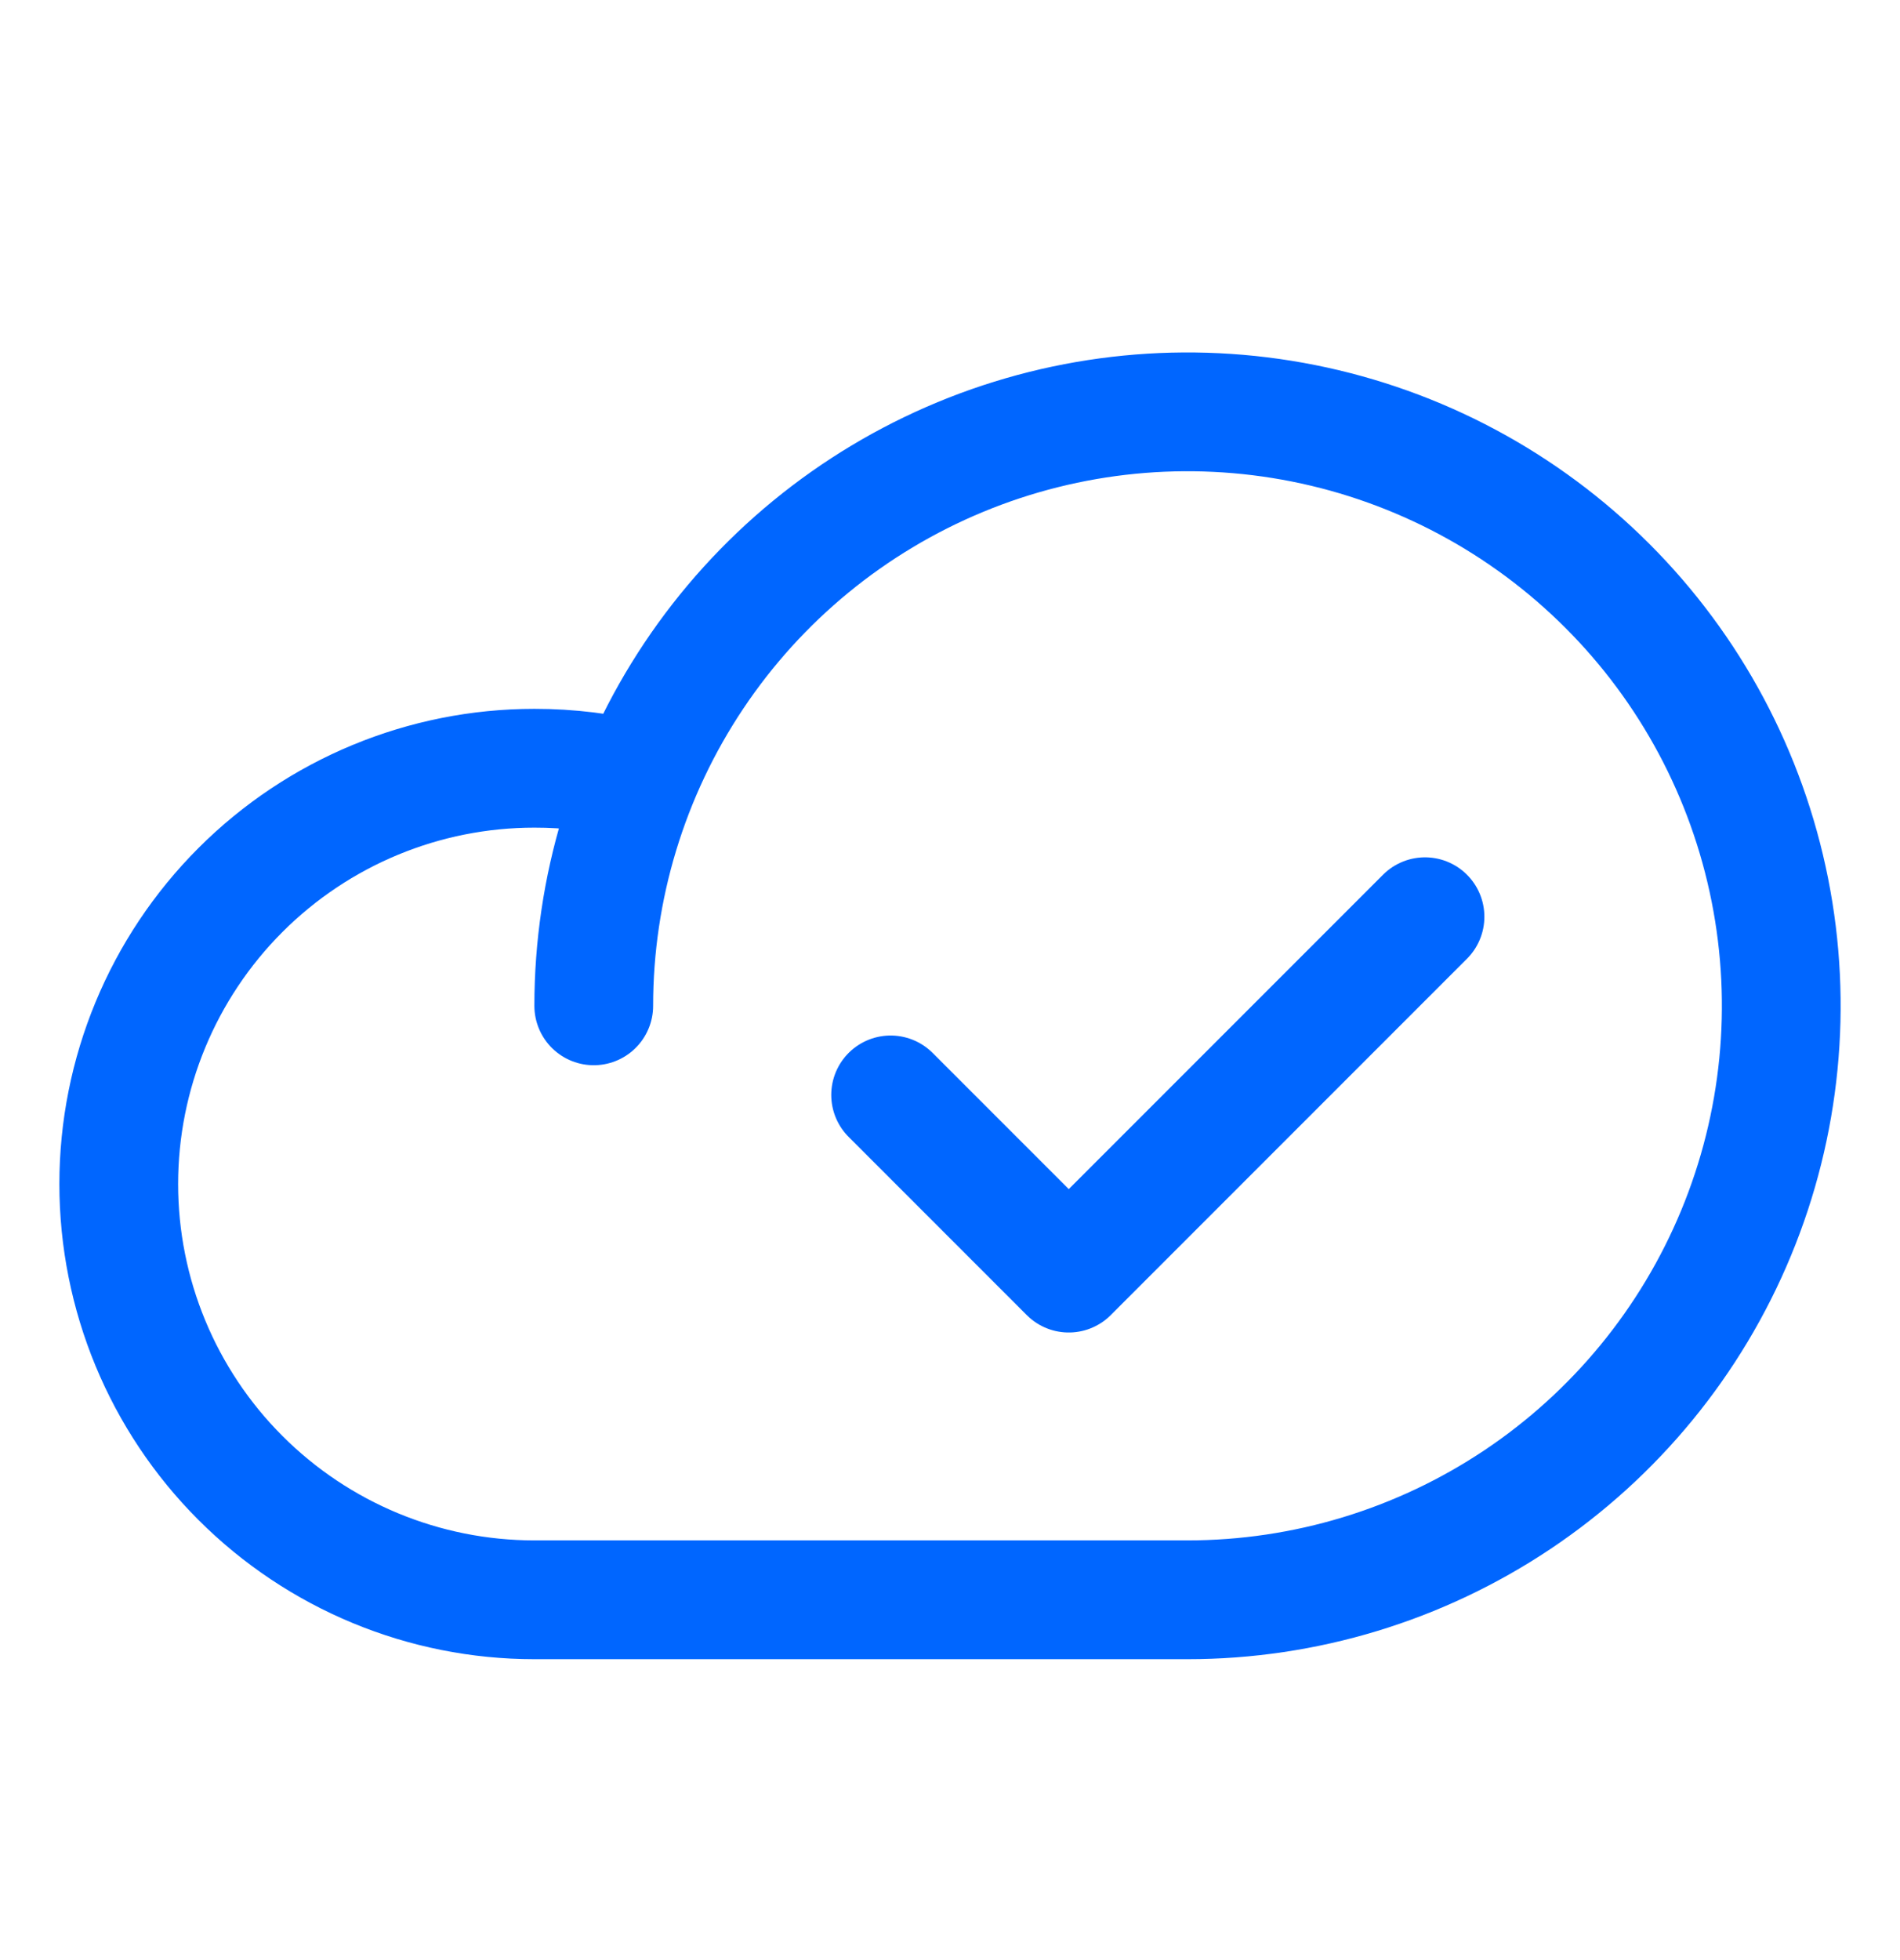
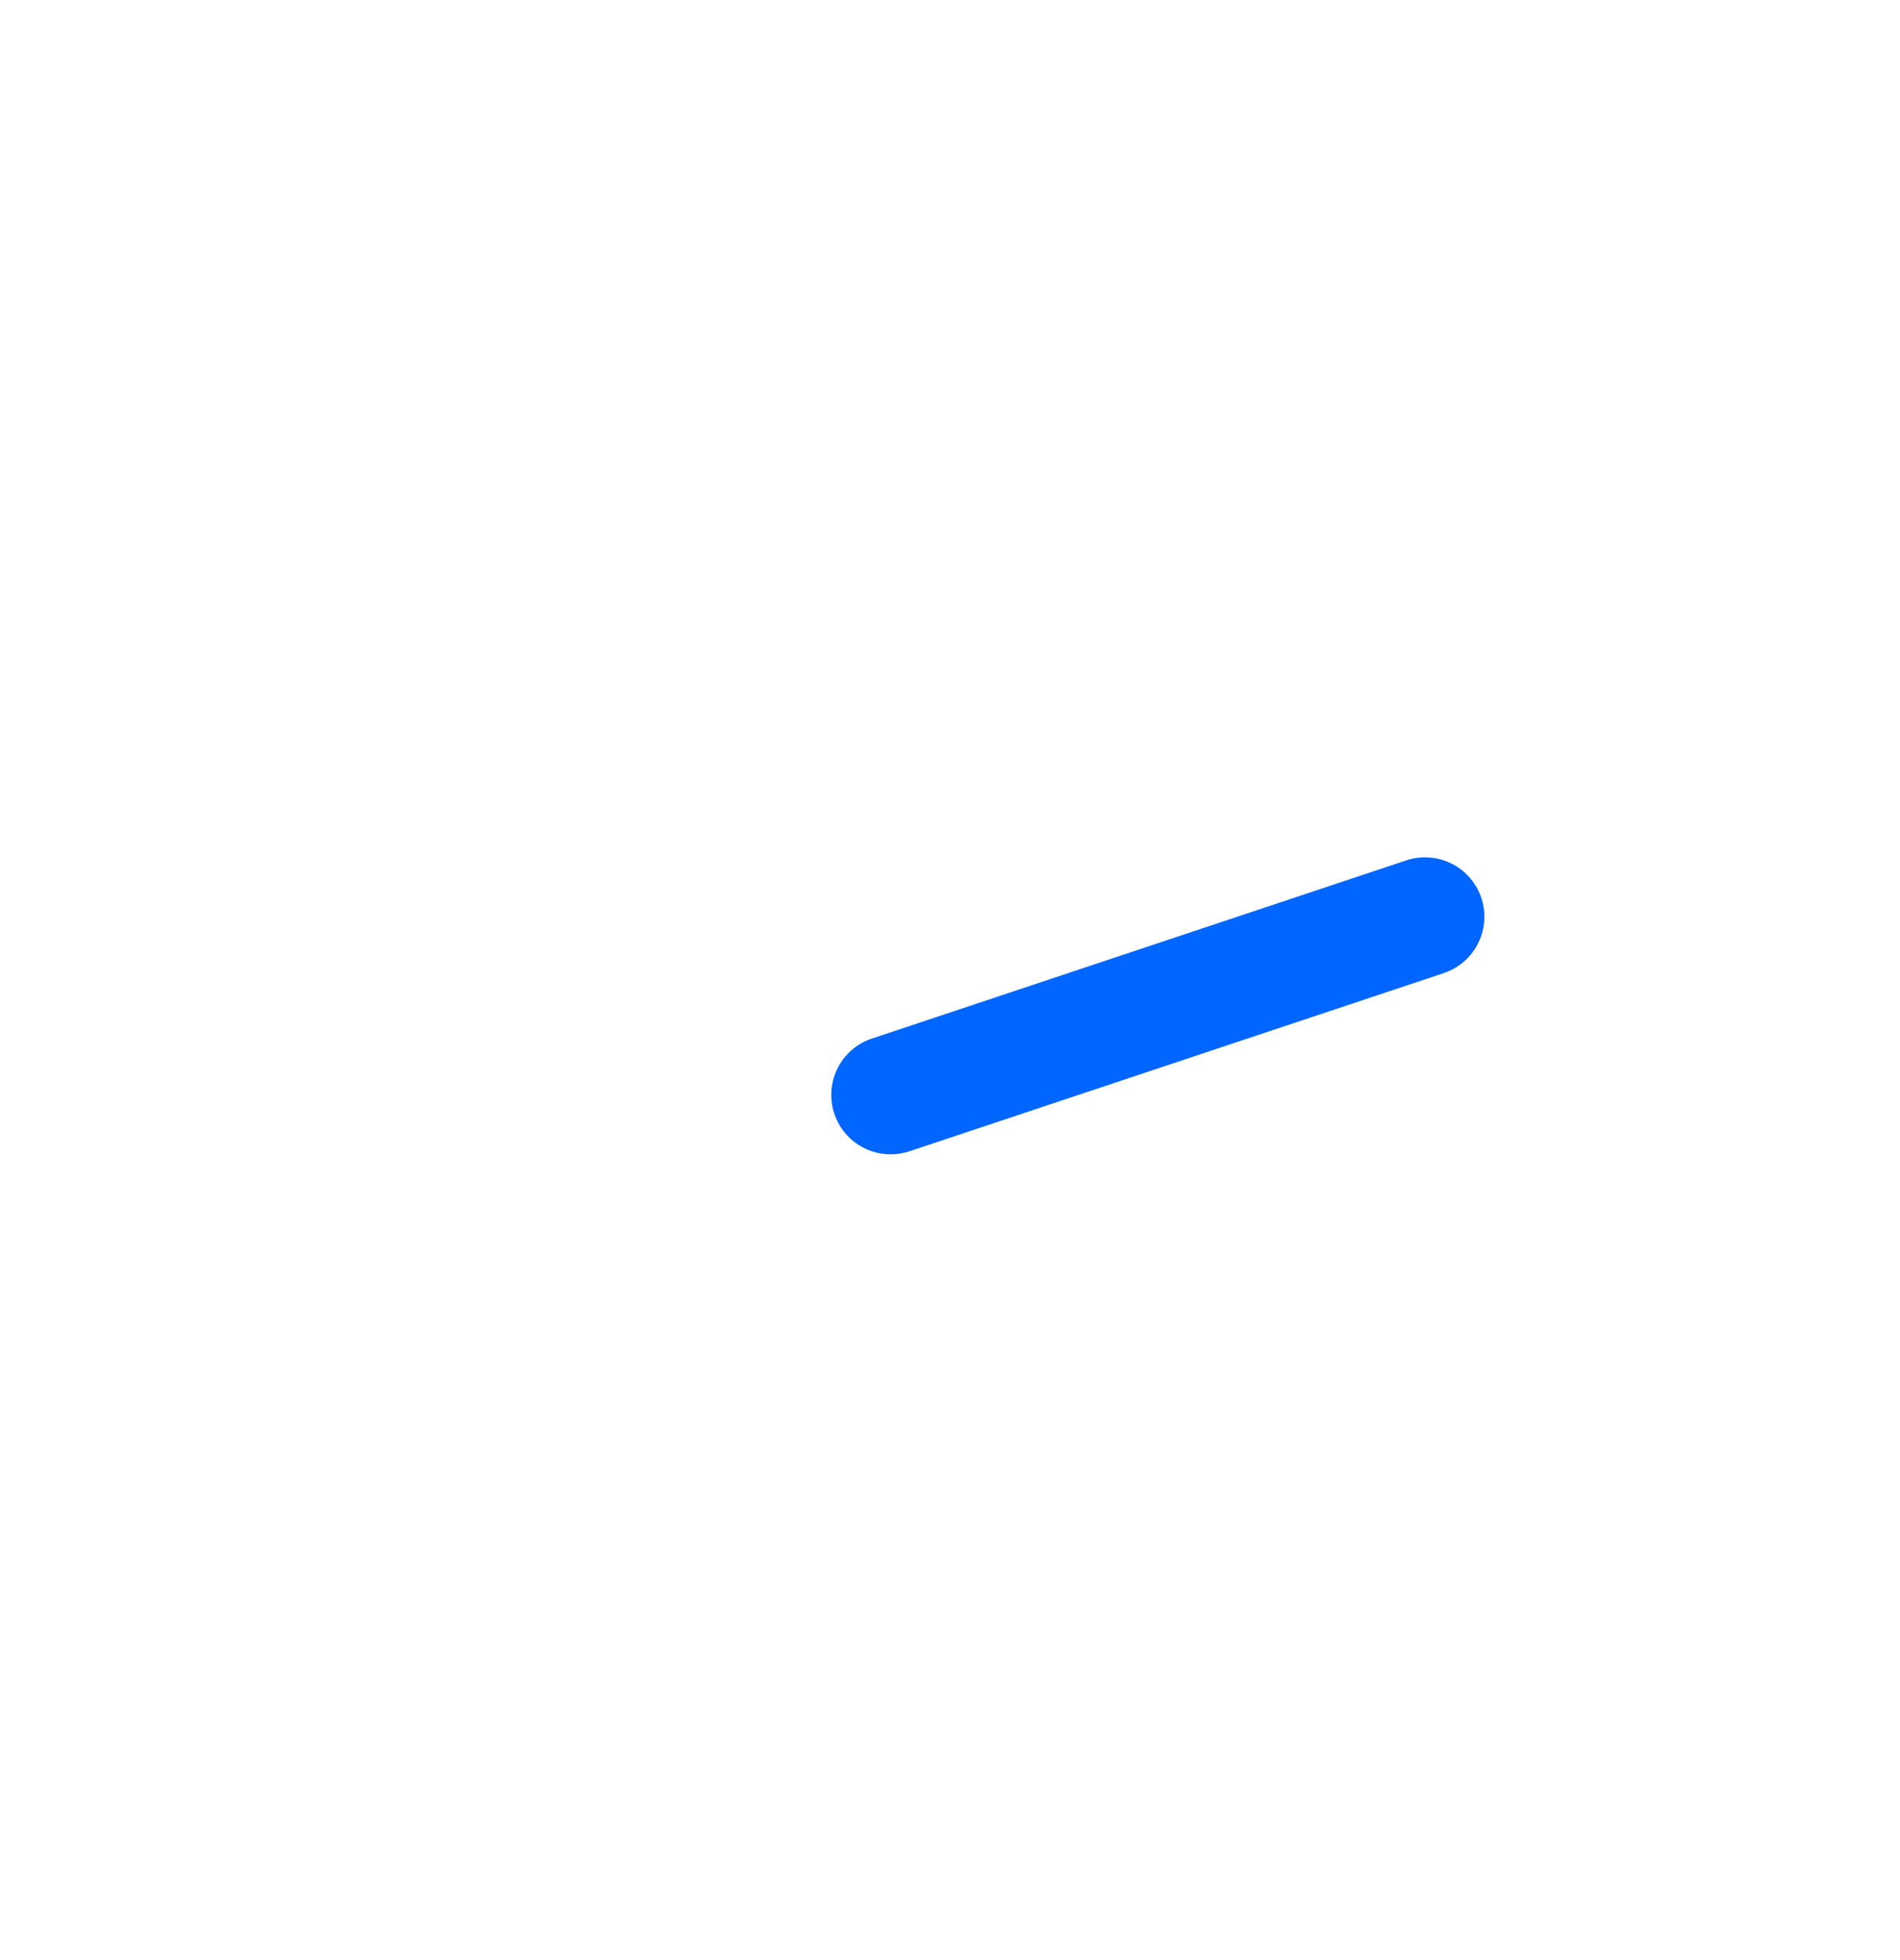
<svg xmlns="http://www.w3.org/2000/svg" width="32" height="33" viewBox="0 0 32 33" fill="none">
-   <path d="M10 16.934C10 14.956 10.586 13.022 11.685 11.378C12.784 9.733 14.346 8.452 16.173 7.695C18 6.938 20.011 6.74 21.951 7.126C23.891 7.512 25.672 8.464 27.071 9.863C28.47 11.261 29.422 13.043 29.808 14.983C30.194 16.922 29.996 18.933 29.239 20.76C28.482 22.588 27.2 24.149 25.556 25.248C23.911 26.347 21.978 26.934 20 26.934H9C7.143 26.934 5.363 26.196 4.05 24.883C2.737 23.571 2 21.79 2 19.934C2 18.077 2.737 16.297 4.05 14.984C5.363 13.671 7.143 12.934 9 12.934C9.586 12.933 10.169 13.005 10.738 13.146" stroke="#0066FF" stroke-width="2" stroke-linecap="round" stroke-linejoin="round" />
-   <path d="M24 15.434L18 21.434L15 18.434" stroke="#0066FF" stroke-width="2" stroke-linecap="round" stroke-linejoin="round" />
+   <path d="M24 15.434L15 18.434" stroke="#0066FF" stroke-width="2" stroke-linecap="round" stroke-linejoin="round" />
</svg>